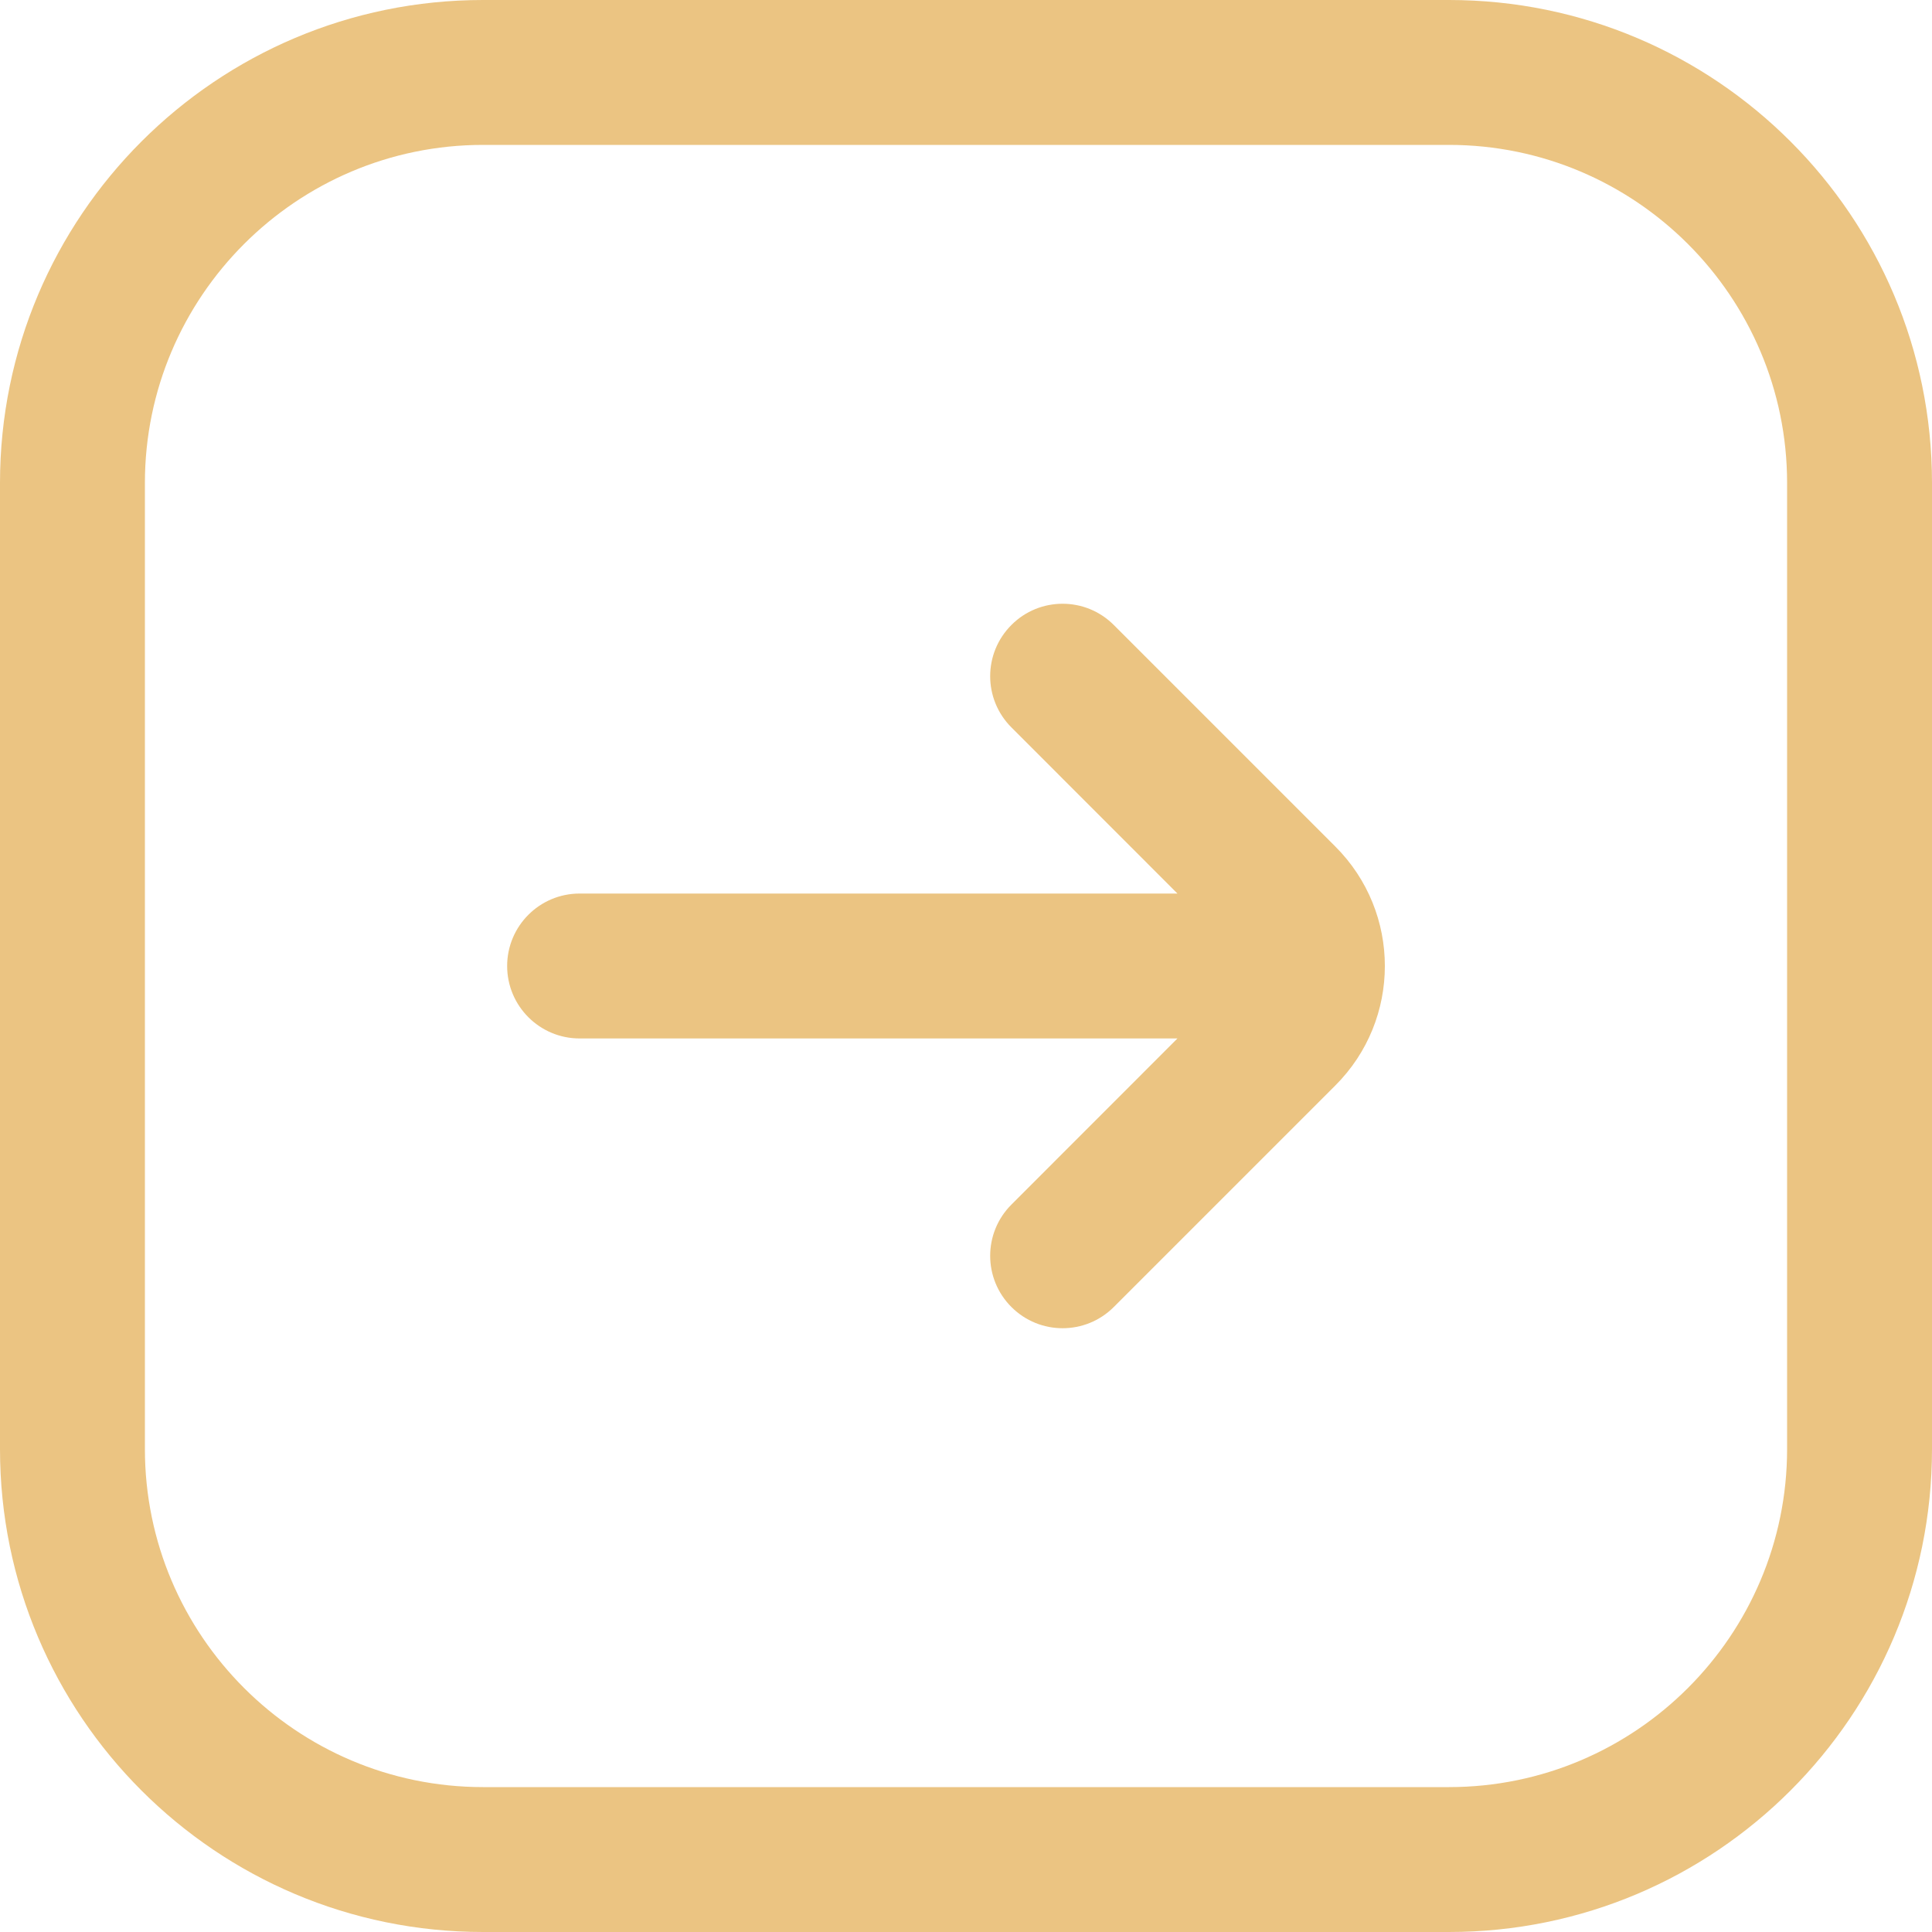
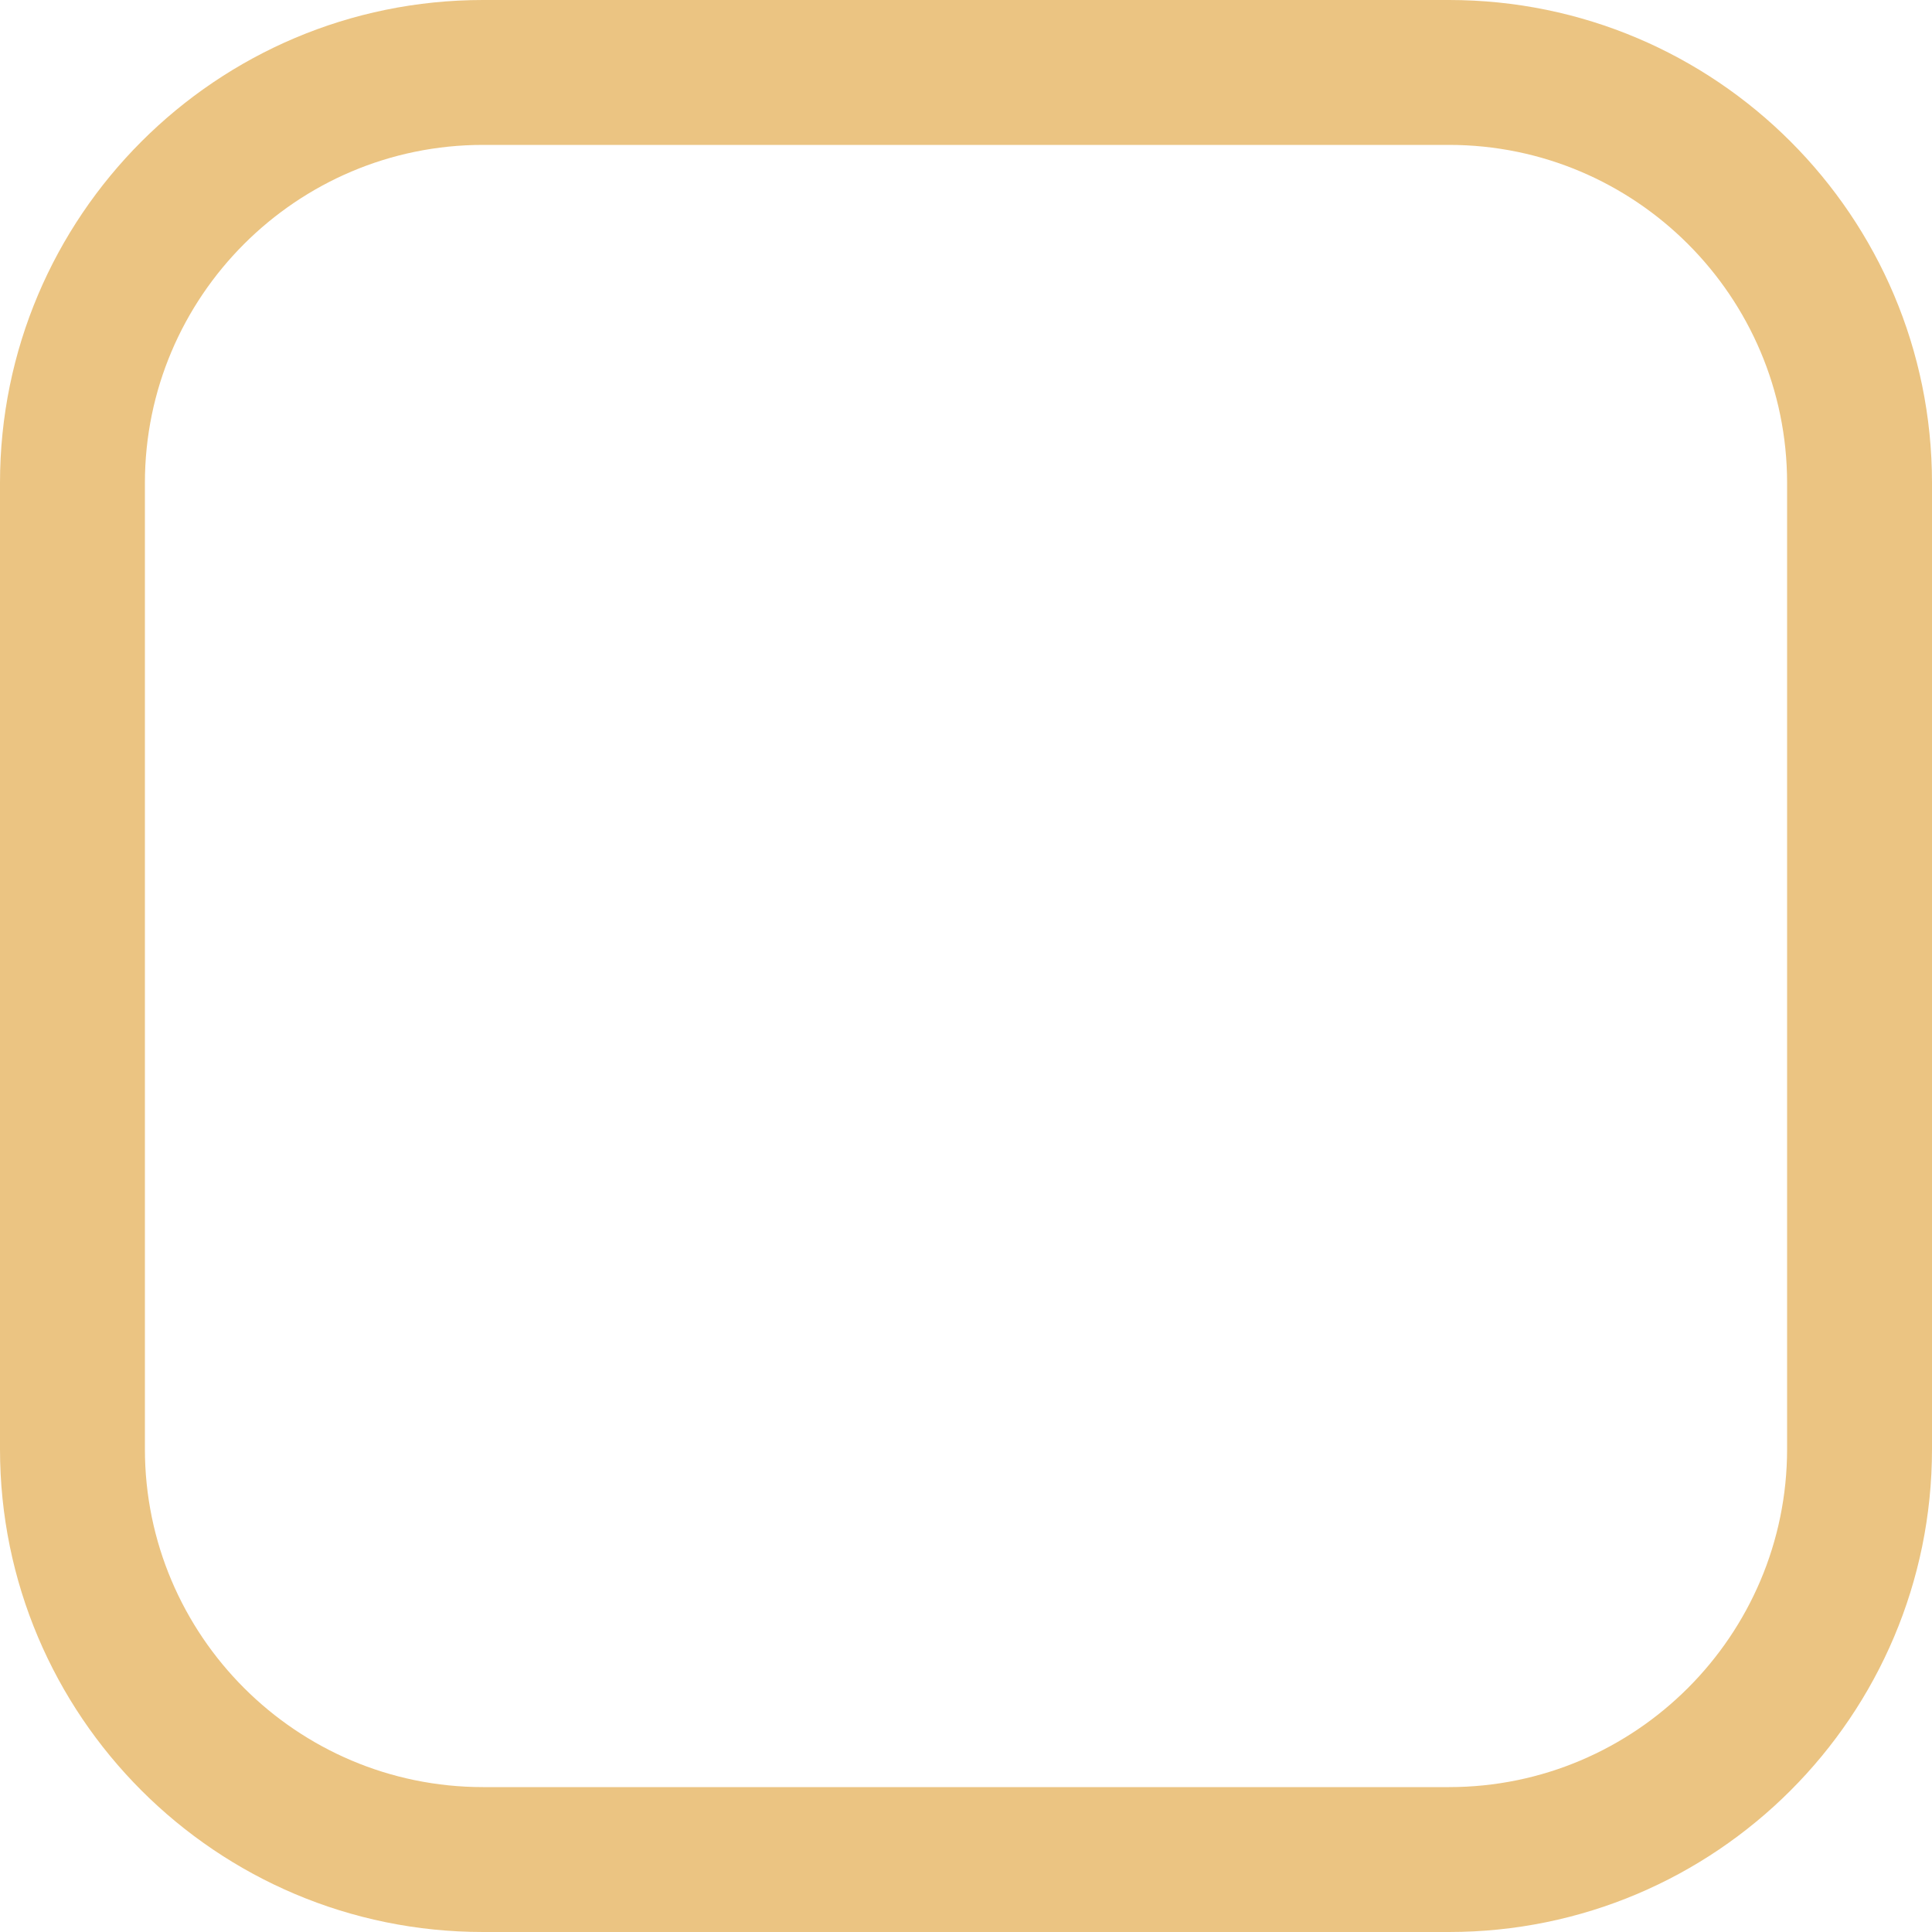
<svg xmlns="http://www.w3.org/2000/svg" width="20" height="20" viewBox="0 0 20 20">
  <g id="subscriptions_plan_more" transform="translate(-1872 -361)">
    <g id="Path_6567" data-name="Path 6567" transform="translate(1534 359)" fill="none" fill-rule="evenodd">
      <path d="M358,7a5,5,0,0,0-5-5H343a5,5,0,0,0-5,5V17a5,5,0,0,0,5,5h10a5,5,0,0,0,5-5Z" stroke="none" />
      <path d="M 343 3.5 C 341.07 3.5 339.5 5.07 339.5 7 L 339.5 17 C 339.5 18.93 341.07 20.5 343 20.5 L 353 20.5 C 354.93 20.5 356.5 18.93 356.5 17 L 356.5 7 C 356.5 5.07 354.93 3.5 353 3.5 L 343 3.5 M 343 2 L 353 2 C 355.761 2 358 4.239 358 7 L 358 17 C 358 19.761 355.761 22 353 22 L 343 22 C 340.239 22 338 19.761 338 17 L 338 7 C 338 4.239 340.239 2 343 2 Z" stroke="none" fill="#ebc482" />
    </g>
    <g id="Path_1368" data-name="Path 1368" transform="translate(1534 359)" fill="none" fill-rule="evenodd">
      <path d="M350.189,11.25,348.47,9.53a.75.75,0,0,1,1.06-1.061l2.293,2.293a1.749,1.749,0,0,1,0,2.475L349.53,15.53a.75.75,0,0,1-1.06-1.061l1.719-1.72H344a.75.75,0,0,1,0-1.5Z" stroke="none" />
-       <path d="M 349 8.25 C 349.192 8.25 349.383 8.323 349.53 8.47 L 351.823 10.763 C 352.507 11.446 352.507 12.554 351.823 13.237 L 349.53 15.53 C 349.237 15.823 348.763 15.823 348.47 15.53 C 348.177 15.237 348.177 14.763 348.47 14.47 L 350.189 12.75 L 344 12.75 C 343.586 12.75 343.25 12.414 343.25 12 C 343.25 11.586 343.586 11.25 344 11.25 L 350.189 11.25 L 348.47 9.53 C 348.177 9.237 348.177 8.763 348.47 8.47 C 348.616 8.323 348.808 8.25 349 8.25 Z" stroke="none" fill="#ebc482" />
    </g>
  </g>
</svg>